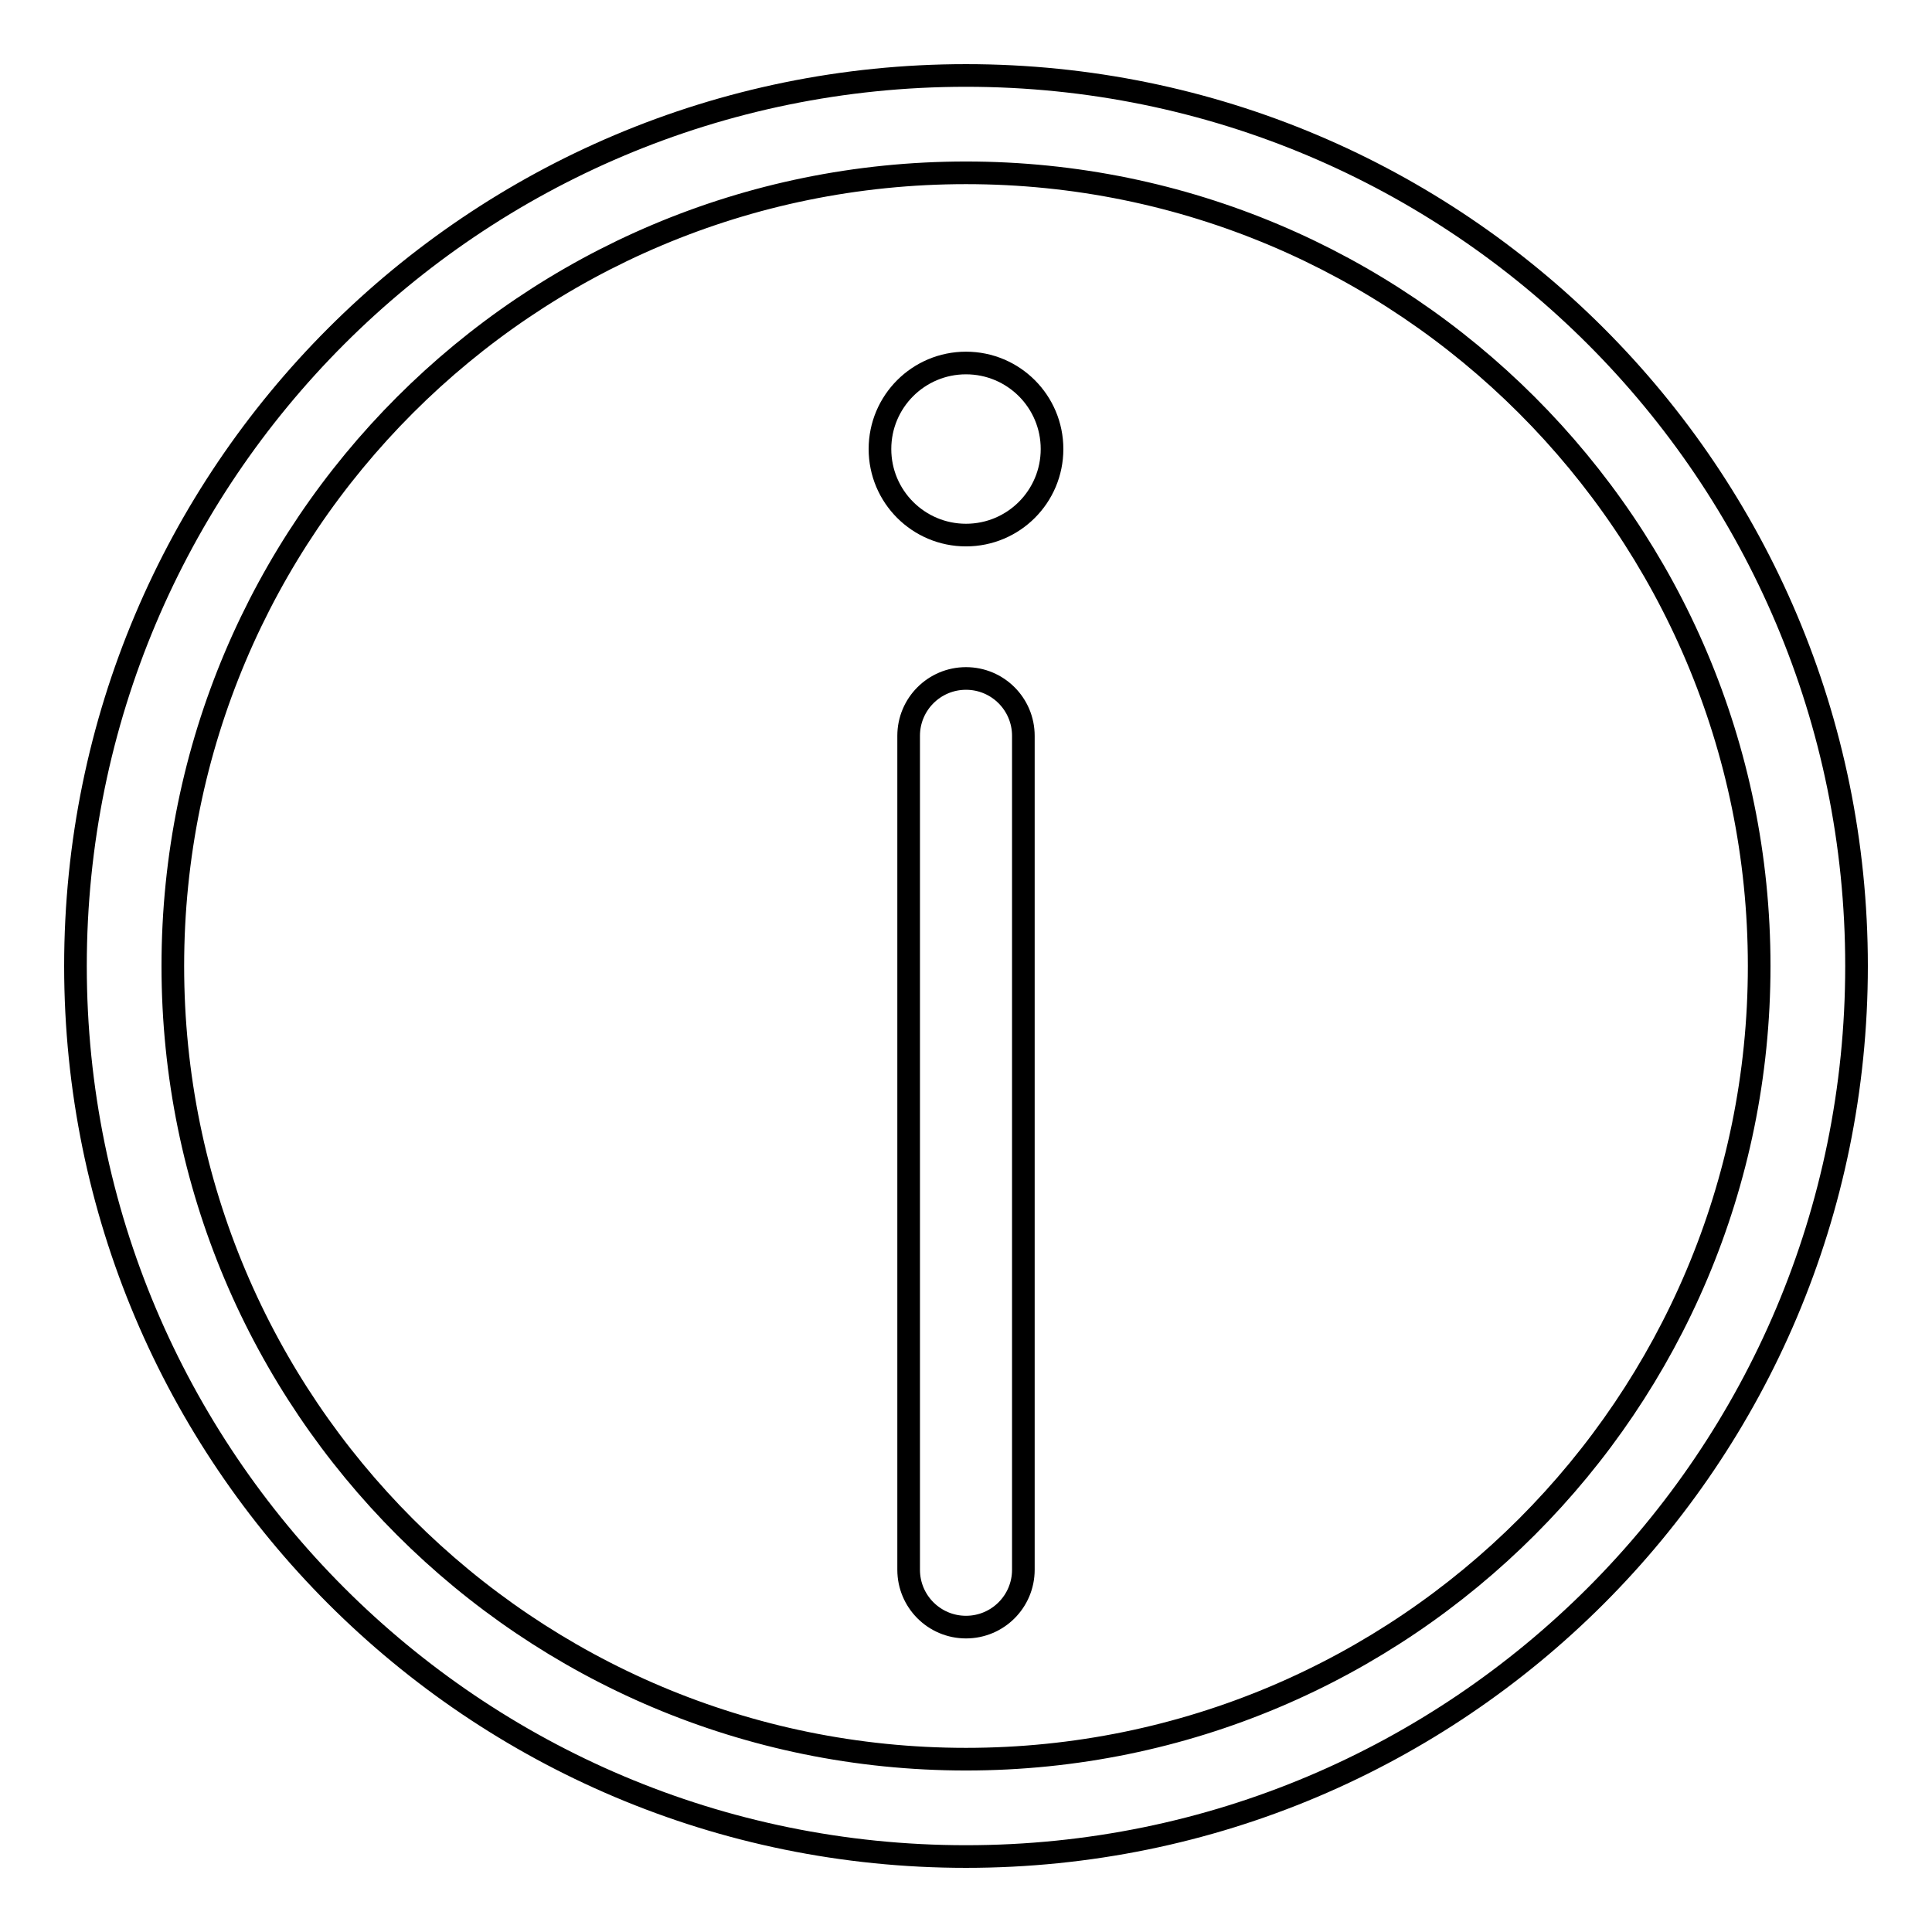
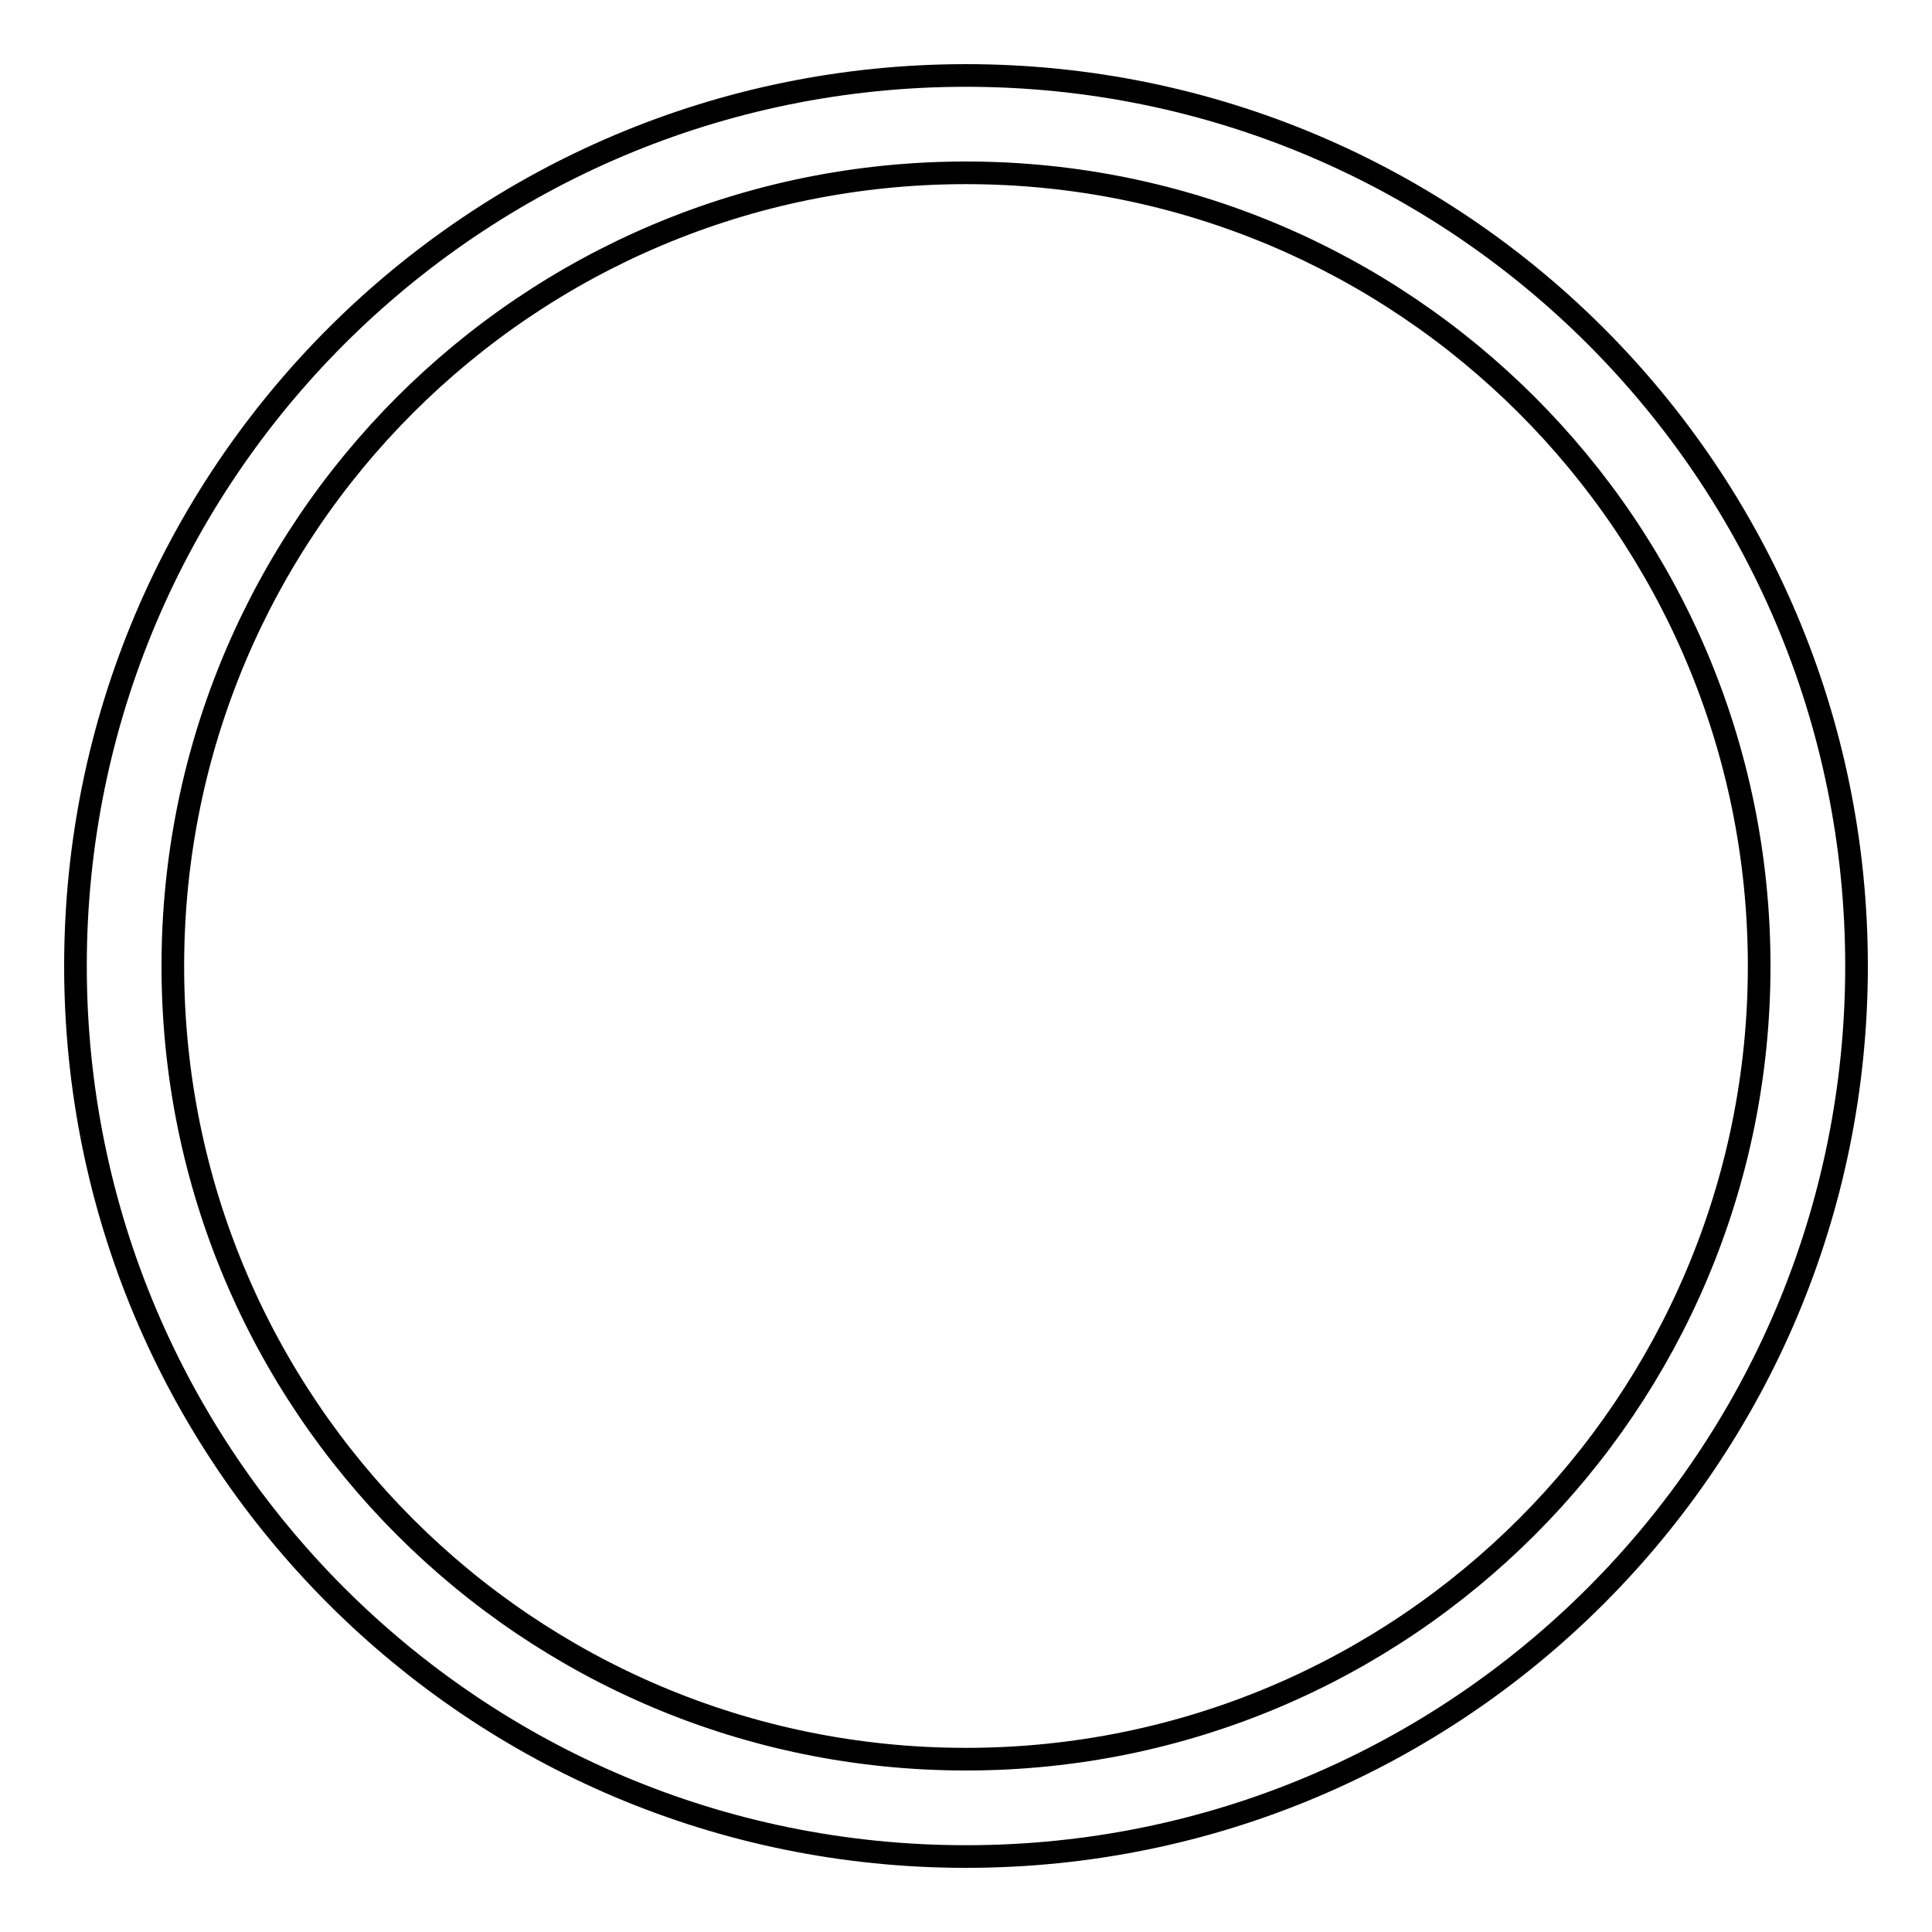
<svg xmlns="http://www.w3.org/2000/svg" version="1.1" x="0px" y="0px" viewBox="0 0 256 256" enable-background="new 0 0 256 256" xml:space="preserve">
  <g>
    <g>
      <path stroke-width="3" fill-opacity="0" stroke="#000000" d="M128,233.1L128,233.1c58.1,0,105.1-47.1,105.1-105.1c0-58.1-47.1-105.1-105.1-105.1C69.9,22.9,22.9,69.9,22.9,128C22.9,186.1,69.9,233.1,128,233.1L128,233.1L128,233.1z M128,246L128,246c-65.2,0-118-52.8-118-118C10,62.8,62.8,10,128,10c65.2,0,118,52.8,118,118C246,193.2,193.2,246,128,246L128,246L128,246z" />
-       <path stroke-width="3" fill-opacity="0" stroke="#000000" d="M120.4,97.5c0-4.2,3.4-7.6,7.6-7.6c4.2,0,7.6,3.4,7.6,7.6V208c0,4.2-3.4,7.6-7.6,7.6c-4.2,0-7.6-3.4-7.6-7.6L120.4,97.5L120.4,97.5z M128,70.9c6.3,0,11.4-5.1,11.4-11.4c0-6.3-5.1-11.4-11.4-11.4c-6.3,0-11.4,5.1-11.4,11.4C116.6,65.8,121.7,70.9,128,70.9L128,70.9z" />
    </g>
  </g>
</svg>